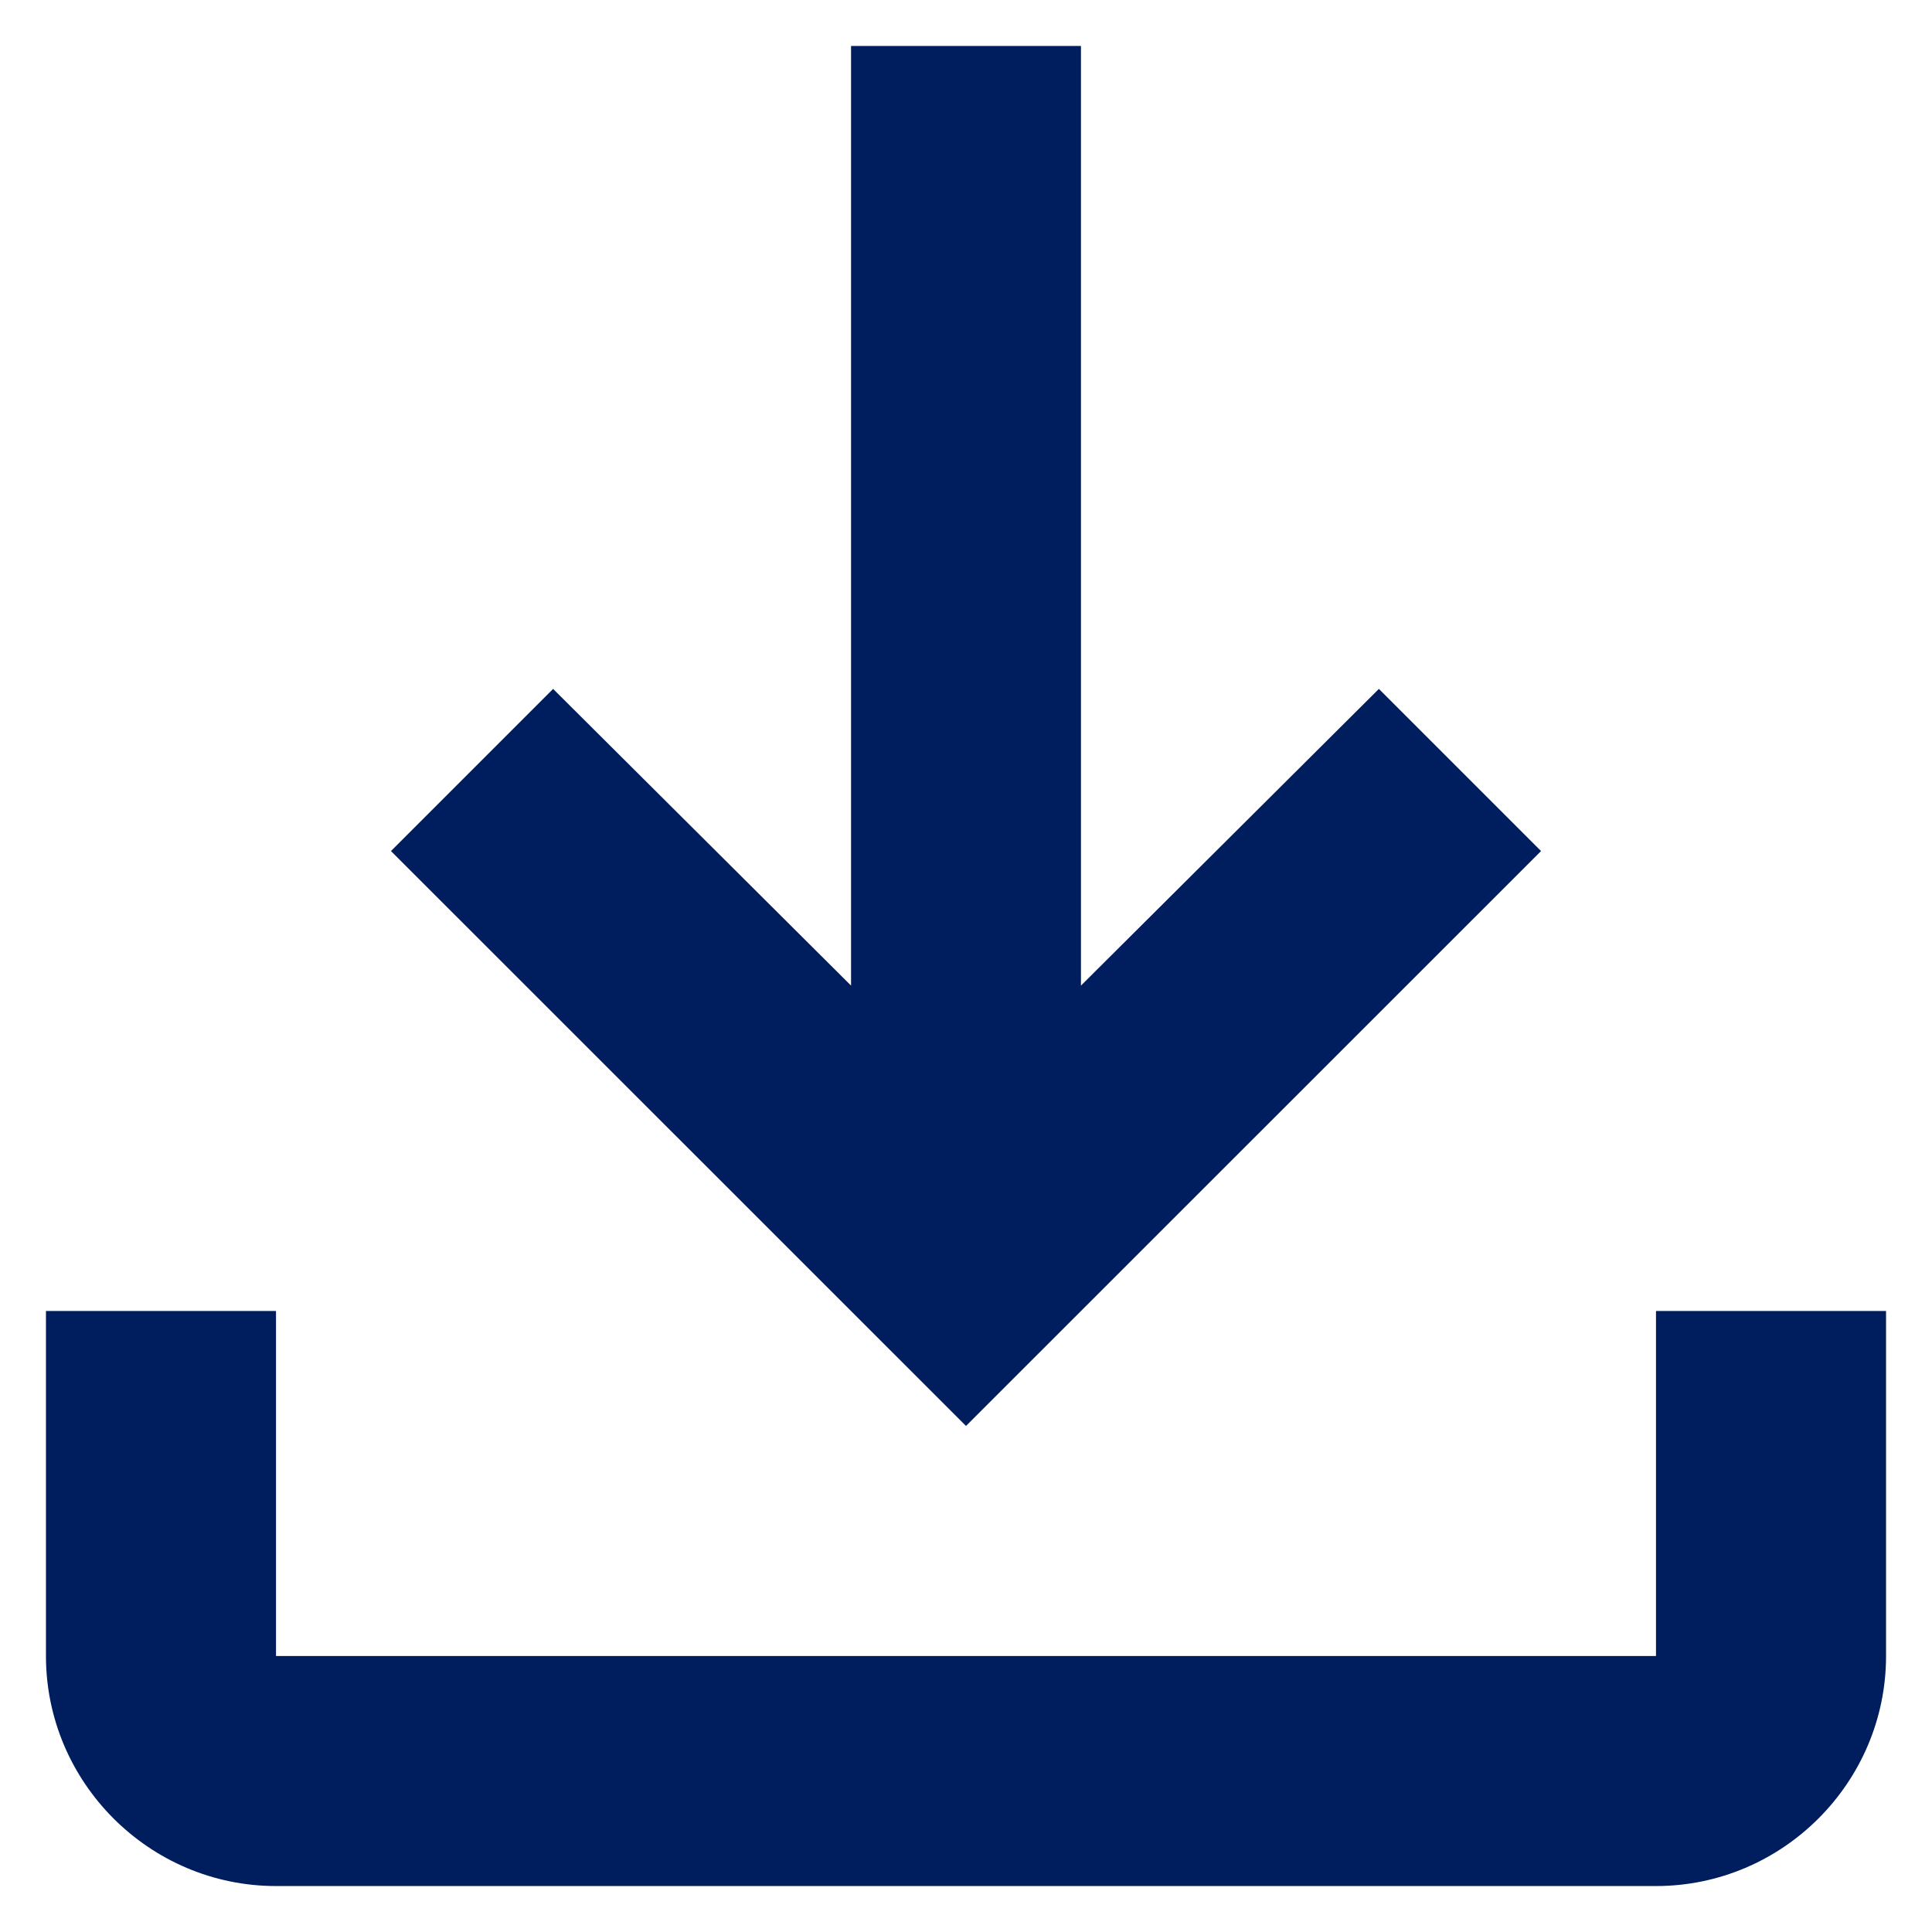
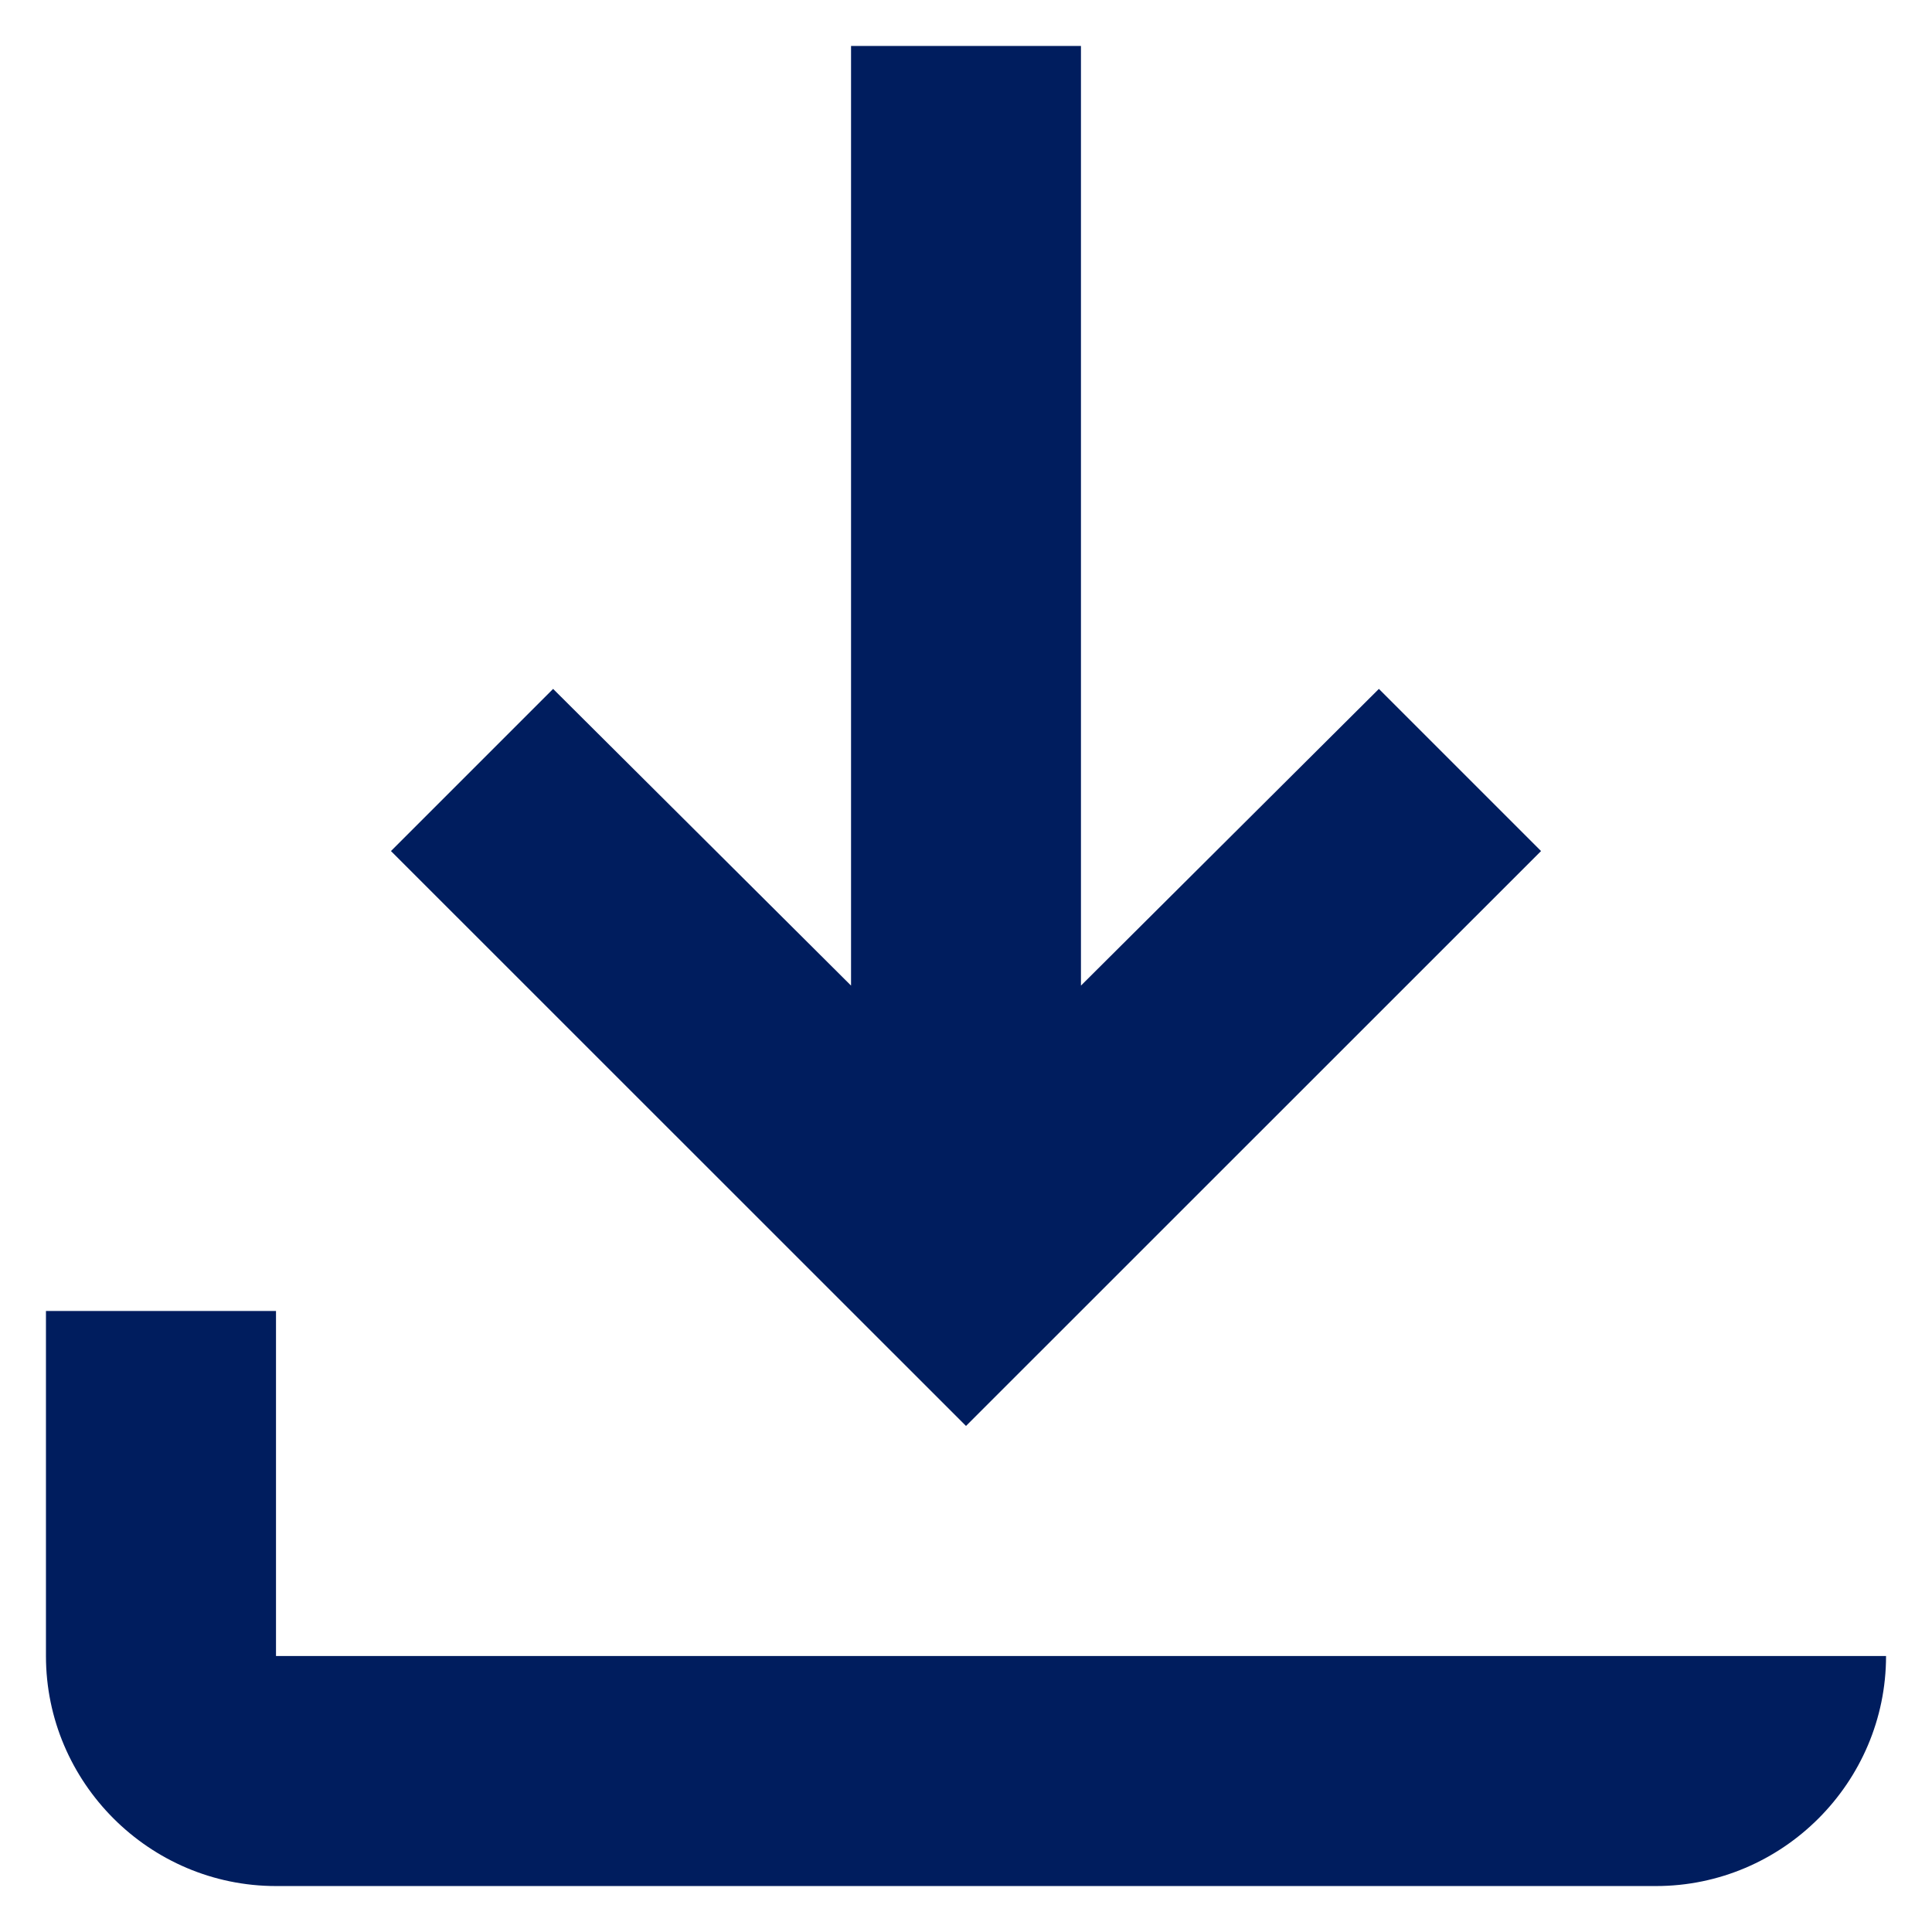
<svg xmlns="http://www.w3.org/2000/svg" width="14" height="14" viewBox="0 0 14 14" fill="none">
-   <path d="M12 9.5V12H2V9.5H0.333V12C0.333 12.917 1.083 13.667 2 13.667H12C12.917 13.667 13.667 12.917 13.667 12V9.5H12ZM11.167 6.167L9.992 4.992L7.833 7.142V0.333H6.167V7.142L4.008 4.992L2.833 6.167L7 10.333L11.167 6.167Z" fill="#001D5E" />
+   <path d="M12 9.5V12H2V9.5H0.333V12C0.333 12.917 1.083 13.667 2 13.667H12C12.917 13.667 13.667 12.917 13.667 12H12ZM11.167 6.167L9.992 4.992L7.833 7.142V0.333H6.167V7.142L4.008 4.992L2.833 6.167L7 10.333L11.167 6.167Z" fill="#001D5E" />
</svg>